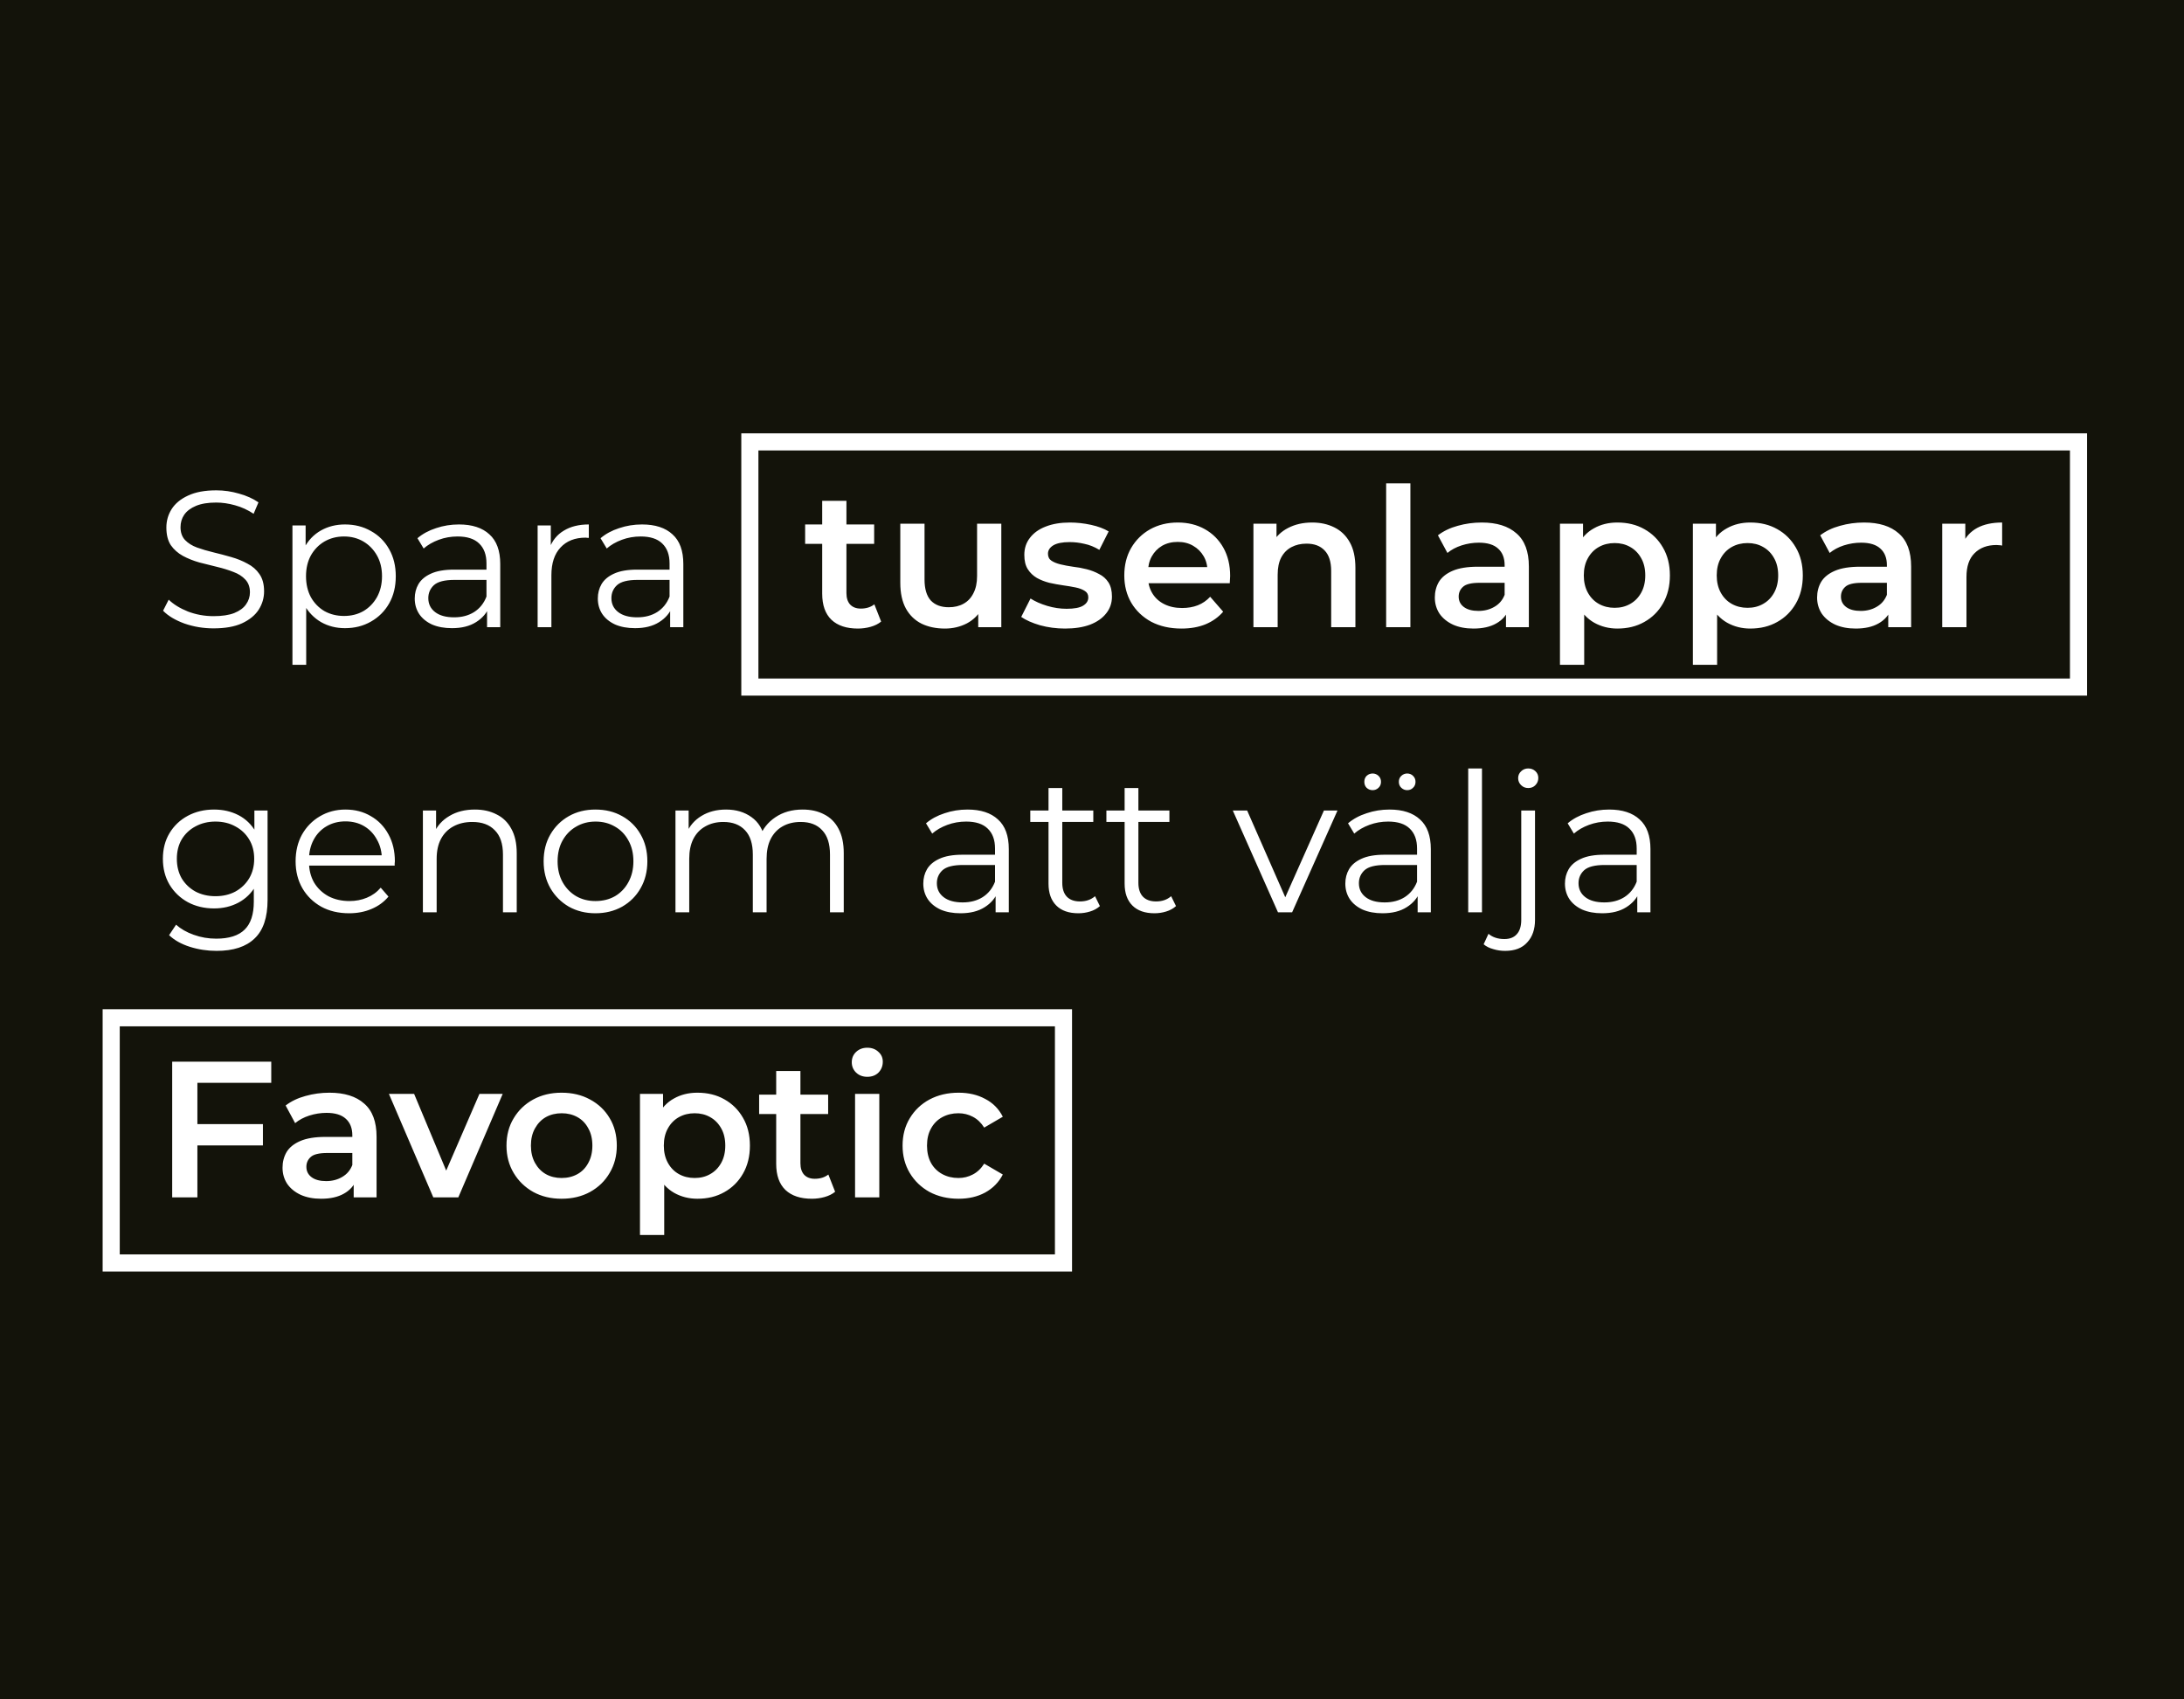
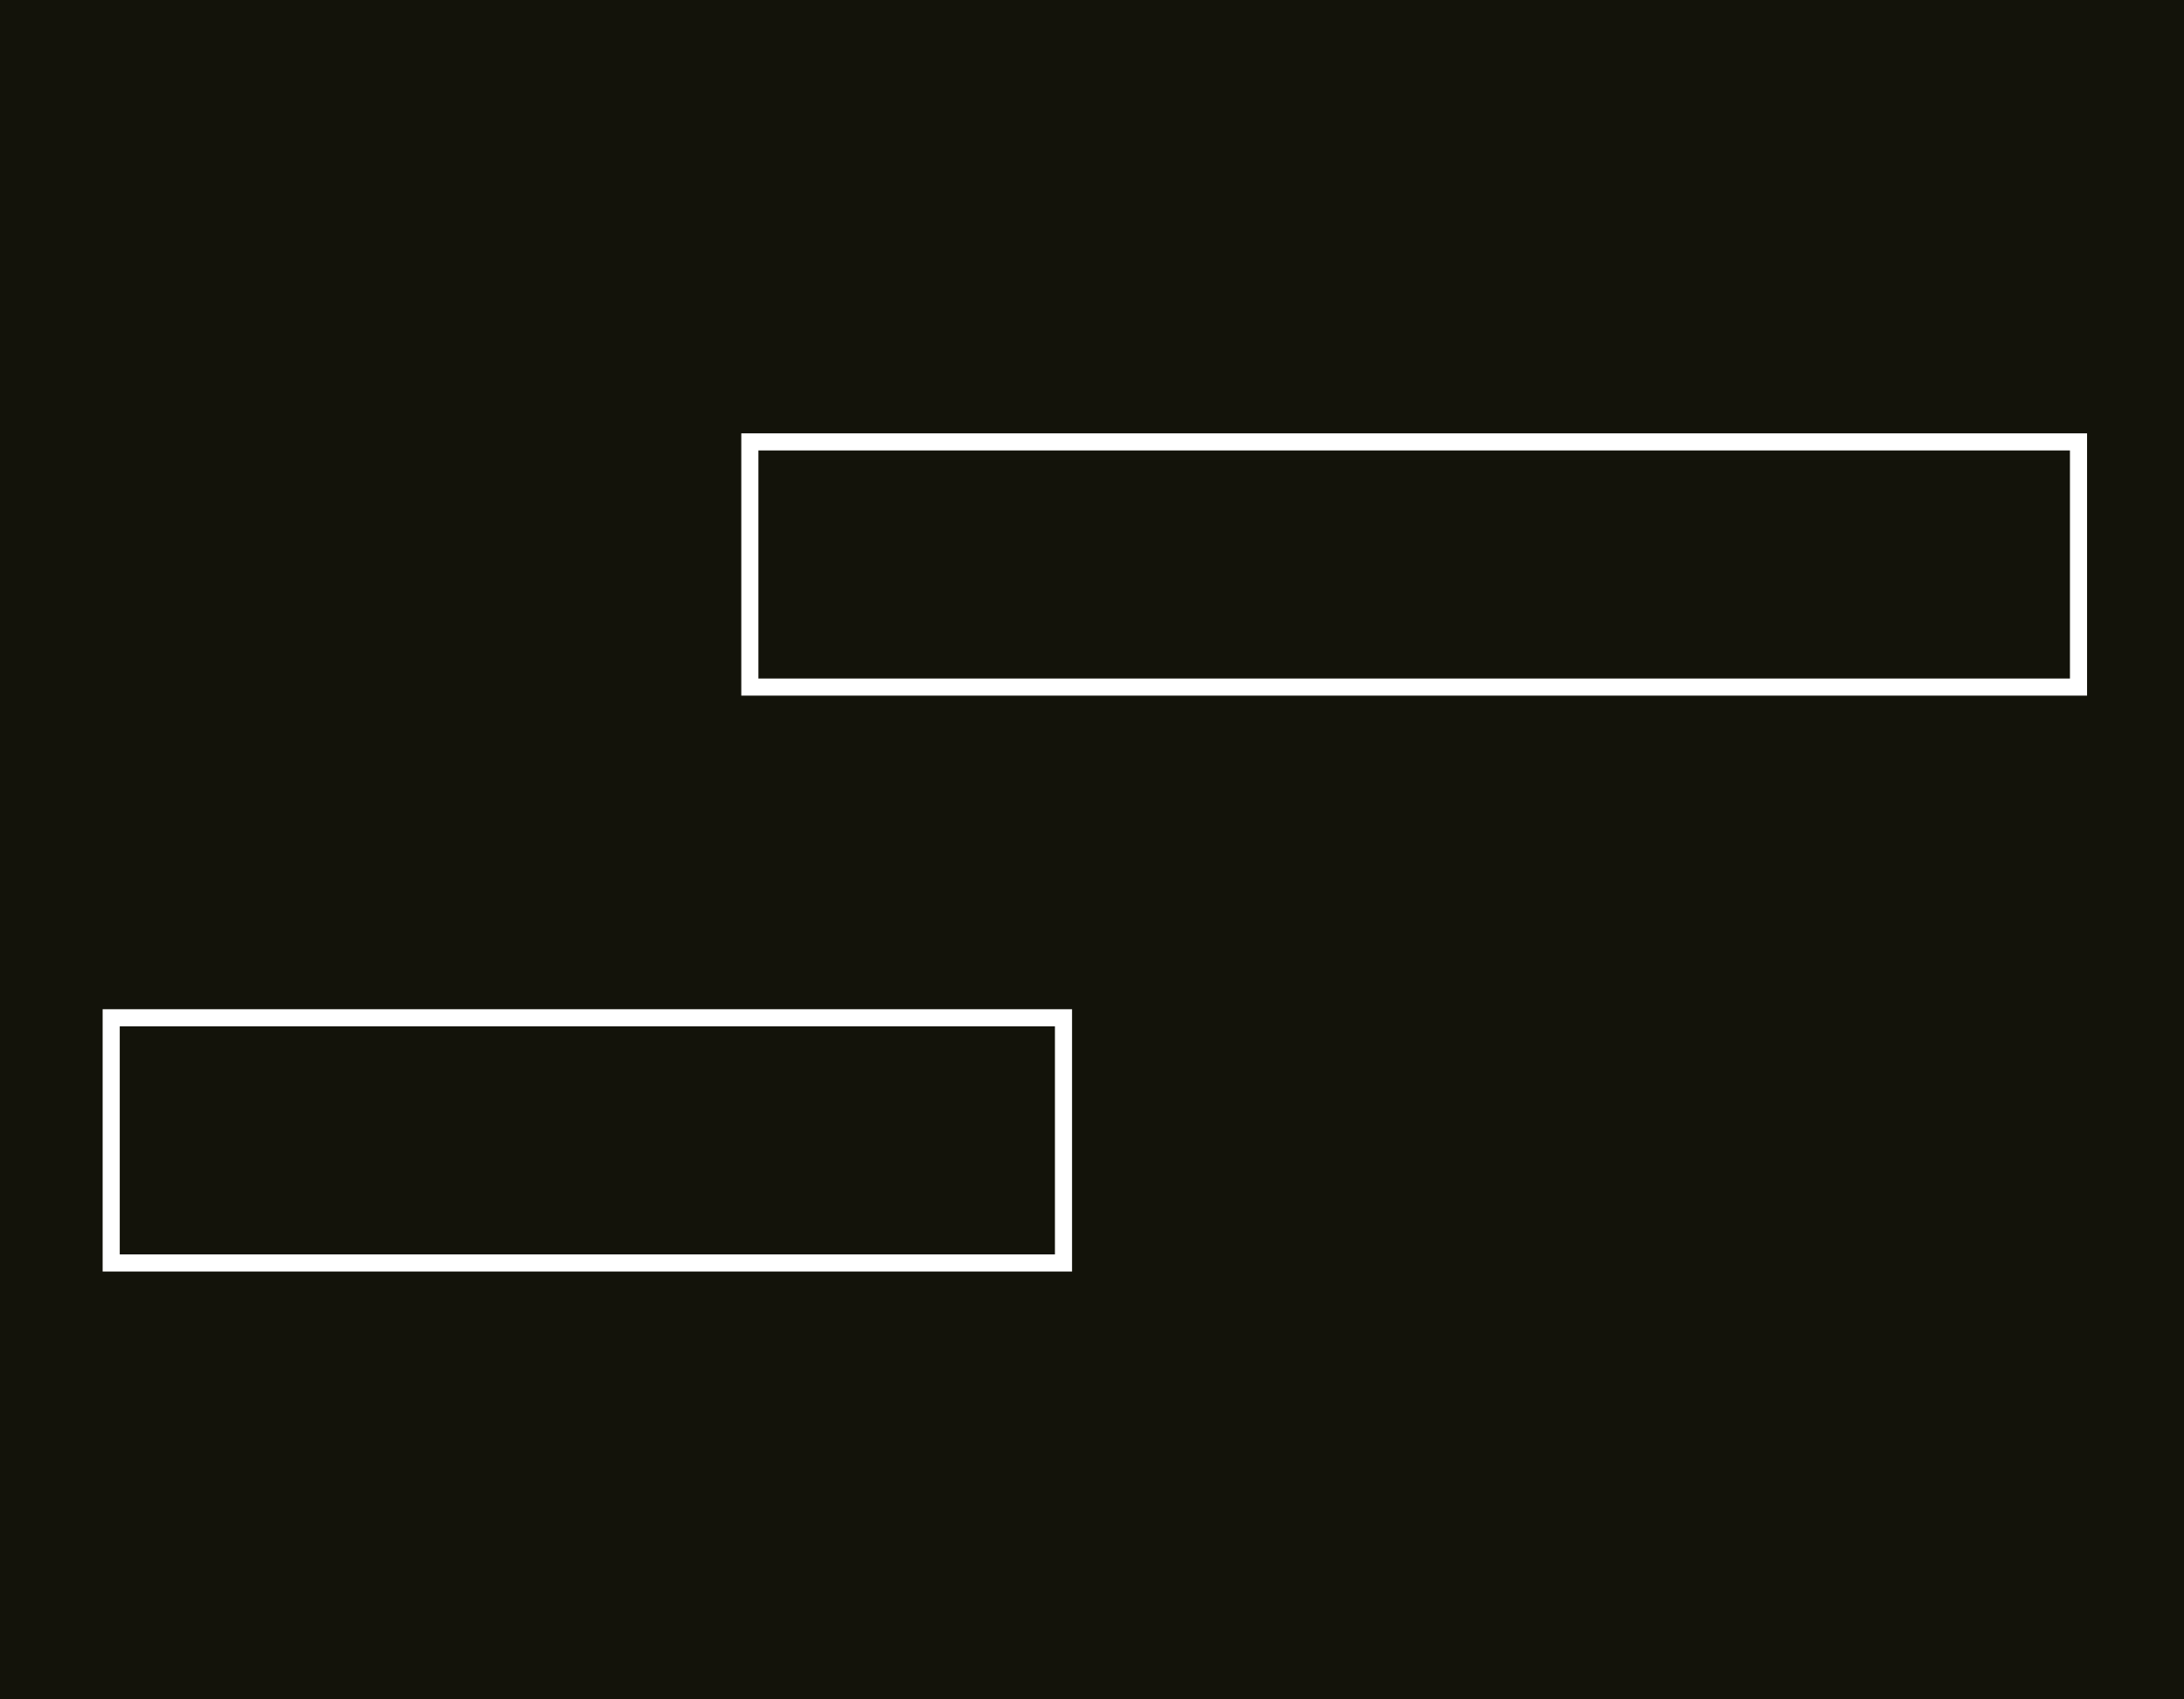
<svg xmlns="http://www.w3.org/2000/svg" width="383" height="298" viewBox="0 0 383 298" fill="none">
  <rect width="383" height="298" fill="#13130A" />
-   <path d="M37.438 110.204C35.67 110.204 33.97 109.921 32.338 109.354C30.729 108.765 29.482 108.017 28.598 107.11L29.584 105.172C30.423 105.988 31.545 106.679 32.95 107.246C34.378 107.79 35.874 108.062 37.438 108.062C38.934 108.062 40.147 107.881 41.076 107.518C42.028 107.133 42.719 106.623 43.15 105.988C43.603 105.353 43.83 104.651 43.83 103.88C43.83 102.951 43.558 102.203 43.014 101.636C42.493 101.069 41.801 100.627 40.94 100.31C40.079 99.97 39.127 99.675 38.084 99.426C37.041 99.177 35.999 98.916 34.956 98.644C33.913 98.349 32.95 97.964 32.066 97.488C31.205 97.012 30.502 96.389 29.958 95.618C29.437 94.825 29.176 93.793 29.176 92.524C29.176 91.345 29.482 90.269 30.094 89.294C30.729 88.297 31.692 87.503 32.984 86.914C34.276 86.302 35.931 85.996 37.948 85.996C39.285 85.996 40.611 86.189 41.926 86.574C43.241 86.937 44.374 87.447 45.326 88.104L44.476 90.11C43.456 89.43 42.368 88.931 41.212 88.614C40.079 88.297 38.979 88.138 37.914 88.138C36.486 88.138 35.307 88.331 34.378 88.716C33.449 89.101 32.757 89.623 32.304 90.28C31.873 90.915 31.658 91.64 31.658 92.456C31.658 93.385 31.919 94.133 32.44 94.7C32.984 95.267 33.687 95.709 34.548 96.026C35.432 96.343 36.395 96.627 37.438 96.876C38.481 97.125 39.512 97.397 40.532 97.692C41.575 97.987 42.527 98.372 43.388 98.848C44.272 99.301 44.975 99.913 45.496 100.684C46.04 101.455 46.312 102.463 46.312 103.71C46.312 104.866 45.995 105.943 45.36 106.94C44.725 107.915 43.751 108.708 42.436 109.32C41.144 109.909 39.478 110.204 37.438 110.204ZM60.498 110.17C58.957 110.17 57.563 109.819 56.316 109.116C55.069 108.391 54.072 107.359 53.324 106.022C52.599 104.662 52.236 103.007 52.236 101.058C52.236 99.109 52.599 97.465 53.324 96.128C54.049 94.768 55.035 93.737 56.282 93.034C57.529 92.331 58.934 91.98 60.498 91.98C62.198 91.98 63.717 92.365 65.054 93.136C66.414 93.884 67.479 94.949 68.25 96.332C69.021 97.692 69.406 99.267 69.406 101.058C69.406 102.871 69.021 104.458 68.25 105.818C67.479 107.178 66.414 108.243 65.054 109.014C63.717 109.785 62.198 110.17 60.498 110.17ZM51.284 116.596V92.15H53.596V97.522L53.358 101.092L53.698 104.696V116.596H51.284ZM60.328 108.028C61.597 108.028 62.731 107.745 63.728 107.178C64.725 106.589 65.519 105.773 66.108 104.73C66.697 103.665 66.992 102.441 66.992 101.058C66.992 99.675 66.697 98.463 66.108 97.42C65.519 96.377 64.725 95.561 63.728 94.972C62.731 94.383 61.597 94.088 60.328 94.088C59.059 94.088 57.914 94.383 56.894 94.972C55.897 95.561 55.103 96.377 54.514 97.42C53.947 98.463 53.664 99.675 53.664 101.058C53.664 102.441 53.947 103.665 54.514 104.73C55.103 105.773 55.897 106.589 56.894 107.178C57.914 107.745 59.059 108.028 60.328 108.028ZM85.413 110V106.056L85.311 105.41V98.814C85.311 97.295 84.881 96.128 84.019 95.312C83.181 94.496 81.923 94.088 80.245 94.088C79.089 94.088 77.99 94.281 76.947 94.666C75.905 95.051 75.021 95.561 74.295 96.196L73.207 94.394C74.114 93.623 75.202 93.034 76.471 92.626C77.741 92.195 79.078 91.98 80.483 91.98C82.795 91.98 84.575 92.558 85.821 93.714C87.091 94.847 87.725 96.581 87.725 98.916V110H85.413ZM79.259 110.17C77.922 110.17 76.755 109.955 75.757 109.524C74.783 109.071 74.035 108.459 73.513 107.688C72.992 106.895 72.731 105.988 72.731 104.968C72.731 104.039 72.947 103.2 73.377 102.452C73.831 101.681 74.556 101.069 75.553 100.616C76.573 100.14 77.933 99.902 79.633 99.902H85.787V101.704H79.701C77.979 101.704 76.777 102.01 76.097 102.622C75.44 103.234 75.111 103.993 75.111 104.9C75.111 105.92 75.508 106.736 76.301 107.348C77.095 107.96 78.205 108.266 79.633 108.266C80.993 108.266 82.161 107.96 83.135 107.348C84.133 106.713 84.858 105.807 85.311 104.628L85.855 106.294C85.402 107.473 84.609 108.413 83.475 109.116C82.365 109.819 80.959 110.17 79.259 110.17ZM94.282 110V92.15H96.594V97.012L96.356 96.162C96.855 94.802 97.693 93.771 98.872 93.068C100.051 92.343 101.513 91.98 103.258 91.98V94.326C103.167 94.326 103.077 94.326 102.986 94.326C102.895 94.303 102.805 94.292 102.714 94.292C100.833 94.292 99.359 94.87 98.294 96.026C97.229 97.159 96.696 98.78 96.696 100.888V110H94.282ZM117.521 110V106.056L117.419 105.41V98.814C117.419 97.295 116.988 96.128 116.127 95.312C115.288 94.496 114.03 94.088 112.353 94.088C111.197 94.088 110.097 94.281 109.055 94.666C108.012 95.051 107.128 95.561 106.403 96.196L105.315 94.394C106.221 93.623 107.309 93.034 108.579 92.626C109.848 92.195 111.185 91.98 112.591 91.98C114.903 91.98 116.682 92.558 117.929 93.714C119.198 94.847 119.833 96.581 119.833 98.916V110H117.521ZM111.367 110.17C110.029 110.17 108.862 109.955 107.865 109.524C106.89 109.071 106.142 108.459 105.621 107.688C105.099 106.895 104.839 105.988 104.839 104.968C104.839 104.039 105.054 103.2 105.485 102.452C105.938 101.681 106.663 101.069 107.661 100.616C108.681 100.14 110.041 99.902 111.741 99.902H117.895V101.704H111.809C110.086 101.704 108.885 102.01 108.205 102.622C107.547 103.234 107.219 103.993 107.219 104.9C107.219 105.92 107.615 106.736 108.409 107.348C109.202 107.96 110.313 108.266 111.741 108.266C113.101 108.266 114.268 107.96 115.243 107.348C116.24 106.713 116.965 105.807 117.419 104.628L117.963 106.294C117.509 107.473 116.716 108.413 115.583 109.116C114.472 109.819 113.067 110.17 111.367 110.17ZM150.442 110.238C148.448 110.238 146.906 109.728 145.818 108.708C144.73 107.665 144.186 106.135 144.186 104.118V87.832H148.436V104.016C148.436 104.877 148.652 105.546 149.082 106.022C149.536 106.498 150.159 106.736 150.952 106.736C151.904 106.736 152.698 106.487 153.332 105.988L154.522 109.014C154.024 109.422 153.412 109.728 152.686 109.932C151.961 110.136 151.213 110.238 150.442 110.238ZM141.194 95.38V91.98H153.298V95.38H141.194ZM165.702 110.238C164.161 110.238 162.801 109.955 161.622 109.388C160.444 108.799 159.526 107.915 158.868 106.736C158.211 105.535 157.882 104.027 157.882 102.214V91.844H162.132V101.636C162.132 103.268 162.495 104.492 163.22 105.308C163.968 106.101 165.022 106.498 166.382 106.498C167.38 106.498 168.241 106.294 168.966 105.886C169.714 105.478 170.292 104.866 170.7 104.05C171.131 103.234 171.346 102.225 171.346 101.024V91.844H175.596V110H171.55V105.104L172.264 106.6C171.652 107.779 170.757 108.685 169.578 109.32C168.4 109.932 167.108 110.238 165.702 110.238ZM186.771 110.238C185.252 110.238 183.79 110.045 182.385 109.66C181.002 109.252 179.903 108.765 179.087 108.198L180.719 104.968C181.535 105.489 182.51 105.92 183.643 106.26C184.776 106.6 185.91 106.77 187.043 106.77C188.38 106.77 189.344 106.589 189.933 106.226C190.545 105.863 190.851 105.376 190.851 104.764C190.851 104.265 190.647 103.891 190.239 103.642C189.831 103.37 189.298 103.166 188.641 103.03C187.984 102.894 187.247 102.769 186.431 102.656C185.638 102.543 184.833 102.395 184.017 102.214C183.224 102.01 182.498 101.727 181.841 101.364C181.184 100.979 180.651 100.469 180.243 99.834C179.835 99.199 179.631 98.361 179.631 97.318C179.631 96.162 179.96 95.165 180.617 94.326C181.274 93.465 182.192 92.807 183.371 92.354C184.572 91.878 185.989 91.64 187.621 91.64C188.845 91.64 190.08 91.776 191.327 92.048C192.574 92.32 193.605 92.705 194.421 93.204L192.789 96.434C191.928 95.913 191.055 95.561 190.171 95.38C189.31 95.176 188.448 95.074 187.587 95.074C186.295 95.074 185.332 95.267 184.697 95.652C184.085 96.037 183.779 96.525 183.779 97.114C183.779 97.658 183.983 98.066 184.391 98.338C184.799 98.61 185.332 98.825 185.989 98.984C186.646 99.143 187.372 99.279 188.165 99.392C188.981 99.483 189.786 99.63 190.579 99.834C191.372 100.038 192.098 100.321 192.755 100.684C193.435 101.024 193.979 101.511 194.387 102.146C194.795 102.781 194.999 103.608 194.999 104.628C194.999 105.761 194.659 106.747 193.979 107.586C193.322 108.425 192.381 109.082 191.157 109.558C189.933 110.011 188.471 110.238 186.771 110.238ZM207.193 110.238C205.176 110.238 203.408 109.841 201.889 109.048C200.393 108.232 199.226 107.121 198.387 105.716C197.571 104.311 197.163 102.713 197.163 100.922C197.163 99.109 197.56 97.511 198.353 96.128C199.169 94.723 200.28 93.623 201.685 92.83C203.113 92.037 204.734 91.64 206.547 91.64C208.315 91.64 209.89 92.025 211.273 92.796C212.656 93.567 213.744 94.655 214.537 96.06C215.33 97.465 215.727 99.12 215.727 101.024C215.727 101.205 215.716 101.409 215.693 101.636C215.693 101.863 215.682 102.078 215.659 102.282H200.529V99.46H213.415L211.749 100.344C211.772 99.301 211.556 98.383 211.103 97.59C210.65 96.797 210.026 96.173 209.233 95.72C208.462 95.267 207.567 95.04 206.547 95.04C205.504 95.04 204.586 95.267 203.793 95.72C203.022 96.173 202.41 96.808 201.957 97.624C201.526 98.417 201.311 99.358 201.311 100.446V101.126C201.311 102.214 201.56 103.177 202.059 104.016C202.558 104.855 203.26 105.501 204.167 105.954C205.074 106.407 206.116 106.634 207.295 106.634C208.315 106.634 209.233 106.475 210.049 106.158C210.865 105.841 211.59 105.342 212.225 104.662L214.503 107.28C213.687 108.232 212.656 108.969 211.409 109.49C210.185 109.989 208.78 110.238 207.193 110.238ZM230.111 91.64C231.562 91.64 232.854 91.923 233.987 92.49C235.143 93.057 236.05 93.929 236.707 95.108C237.365 96.264 237.693 97.76 237.693 99.596V110H233.443V100.14C233.443 98.531 233.058 97.329 232.287 96.536C231.539 95.743 230.485 95.346 229.125 95.346C228.128 95.346 227.244 95.55 226.473 95.958C225.703 96.366 225.102 96.978 224.671 97.794C224.263 98.587 224.059 99.596 224.059 100.82V110H219.809V91.844H223.855V96.74L223.141 95.244C223.776 94.088 224.694 93.204 225.895 92.592C227.119 91.957 228.525 91.64 230.111 91.64ZM243.085 110V84.772H247.335V110H243.085ZM264.099 110V106.328L263.861 105.546V99.12C263.861 97.873 263.487 96.91 262.739 96.23C261.991 95.527 260.858 95.176 259.339 95.176C258.319 95.176 257.31 95.335 256.313 95.652C255.338 95.969 254.511 96.411 253.831 96.978L252.165 93.884C253.14 93.136 254.296 92.581 255.633 92.218C256.993 91.833 258.398 91.64 259.849 91.64C262.478 91.64 264.507 92.275 265.935 93.544C267.386 94.791 268.111 96.729 268.111 99.358V110H264.099ZM258.387 110.238C257.027 110.238 255.837 110.011 254.817 109.558C253.797 109.082 253.004 108.436 252.437 107.62C251.893 106.781 251.621 105.841 251.621 104.798C251.621 103.778 251.859 102.86 252.335 102.044C252.834 101.228 253.638 100.582 254.749 100.106C255.86 99.63 257.333 99.392 259.169 99.392H264.439V102.214H259.475C258.024 102.214 257.05 102.452 256.551 102.928C256.052 103.381 255.803 103.948 255.803 104.628C255.803 105.399 256.109 106.011 256.721 106.464C257.333 106.917 258.183 107.144 259.271 107.144C260.314 107.144 261.243 106.906 262.059 106.43C262.898 105.954 263.498 105.251 263.861 104.322L264.575 106.872C264.167 107.937 263.43 108.765 262.365 109.354C261.322 109.943 259.996 110.238 258.387 110.238ZM283.629 110.238C282.156 110.238 280.807 109.898 279.583 109.218C278.382 108.538 277.419 107.518 276.693 106.158C275.991 104.775 275.639 103.03 275.639 100.922C275.639 98.791 275.979 97.046 276.659 95.686C277.362 94.326 278.314 93.317 279.515 92.66C280.717 91.98 282.088 91.64 283.629 91.64C285.42 91.64 286.995 92.025 288.355 92.796C289.738 93.567 290.826 94.643 291.619 96.026C292.435 97.409 292.843 99.041 292.843 100.922C292.843 102.803 292.435 104.447 291.619 105.852C290.826 107.235 289.738 108.311 288.355 109.082C286.995 109.853 285.42 110.238 283.629 110.238ZM273.565 116.596V91.844H277.611V96.128L277.475 100.956L277.815 105.784V116.596H273.565ZM283.153 106.6C284.173 106.6 285.08 106.373 285.873 105.92C286.689 105.467 287.335 104.809 287.811 103.948C288.287 103.087 288.525 102.078 288.525 100.922C288.525 99.743 288.287 98.735 287.811 97.896C287.335 97.035 286.689 96.377 285.873 95.924C285.08 95.471 284.173 95.244 283.153 95.244C282.133 95.244 281.215 95.471 280.399 95.924C279.583 96.377 278.937 97.035 278.461 97.896C277.985 98.735 277.747 99.743 277.747 100.922C277.747 102.078 277.985 103.087 278.461 103.948C278.937 104.809 279.583 105.467 280.399 105.92C281.215 106.373 282.133 106.6 283.153 106.6ZM306.938 110.238C305.465 110.238 304.116 109.898 302.892 109.218C301.691 108.538 300.727 107.518 300.002 106.158C299.299 104.775 298.948 103.03 298.948 100.922C298.948 98.791 299.288 97.046 299.968 95.686C300.671 94.326 301.623 93.317 302.824 92.66C304.025 91.98 305.397 91.64 306.938 91.64C308.729 91.64 310.304 92.025 311.664 92.796C313.047 93.567 314.135 94.643 314.928 96.026C315.744 97.409 316.152 99.041 316.152 100.922C316.152 102.803 315.744 104.447 314.928 105.852C314.135 107.235 313.047 108.311 311.664 109.082C310.304 109.853 308.729 110.238 306.938 110.238ZM296.874 116.596V91.844H300.92V96.128L300.784 100.956L301.124 105.784V116.596H296.874ZM306.462 106.6C307.482 106.6 308.389 106.373 309.182 105.92C309.998 105.467 310.644 104.809 311.12 103.948C311.596 103.087 311.834 102.078 311.834 100.922C311.834 99.743 311.596 98.735 311.12 97.896C310.644 97.035 309.998 96.377 309.182 95.924C308.389 95.471 307.482 95.244 306.462 95.244C305.442 95.244 304.524 95.471 303.708 95.924C302.892 96.377 302.246 97.035 301.77 97.896C301.294 98.735 301.056 99.743 301.056 100.922C301.056 102.078 301.294 103.087 301.77 103.948C302.246 104.809 302.892 105.467 303.708 105.92C304.524 106.373 305.442 106.6 306.462 106.6ZM331.136 110V106.328L330.898 105.546V99.12C330.898 97.873 330.524 96.91 329.776 96.23C329.028 95.527 327.895 95.176 326.376 95.176C325.356 95.176 324.347 95.335 323.35 95.652C322.375 95.969 321.548 96.411 320.868 96.978L319.202 93.884C320.177 93.136 321.333 92.581 322.67 92.218C324.03 91.833 325.435 91.64 326.886 91.64C329.515 91.64 331.544 92.275 332.972 93.544C334.423 94.791 335.148 96.729 335.148 99.358V110H331.136ZM325.424 110.238C324.064 110.238 322.874 110.011 321.854 109.558C320.834 109.082 320.041 108.436 319.474 107.62C318.93 106.781 318.658 105.841 318.658 104.798C318.658 103.778 318.896 102.86 319.372 102.044C319.871 101.228 320.675 100.582 321.786 100.106C322.897 99.63 324.37 99.392 326.206 99.392H331.476V102.214H326.512C325.061 102.214 324.087 102.452 323.588 102.928C323.089 103.381 322.84 103.948 322.84 104.628C322.84 105.399 323.146 106.011 323.758 106.464C324.37 106.917 325.22 107.144 326.308 107.144C327.351 107.144 328.28 106.906 329.096 106.43C329.935 105.954 330.535 105.251 330.898 104.322L331.612 106.872C331.204 107.937 330.467 108.765 329.402 109.354C328.359 109.943 327.033 110.238 325.424 110.238ZM340.602 110V91.844H344.648V96.842L344.172 95.38C344.716 94.156 345.566 93.227 346.722 92.592C347.901 91.957 349.363 91.64 351.108 91.64V95.686C350.927 95.641 350.757 95.618 350.598 95.618C350.44 95.595 350.281 95.584 350.122 95.584C348.513 95.584 347.232 96.06 346.28 97.012C345.328 97.941 344.852 99.335 344.852 101.194V110H340.602ZM37.982 166.766C36.35 166.766 34.786 166.528 33.29 166.052C31.794 165.576 30.581 164.896 29.652 164.012L30.876 162.176C31.715 162.924 32.746 163.513 33.97 163.944C35.217 164.397 36.531 164.624 37.914 164.624C40.181 164.624 41.847 164.091 42.912 163.026C43.977 161.983 44.51 160.351 44.51 158.13V153.676L44.85 150.616L44.612 147.556V142.15H46.924V157.824C46.924 160.907 46.165 163.162 44.646 164.59C43.15 166.041 40.929 166.766 37.982 166.766ZM37.54 159.32C35.84 159.32 34.31 158.957 32.95 158.232C31.59 157.484 30.513 156.453 29.72 155.138C28.949 153.823 28.564 152.316 28.564 150.616C28.564 148.916 28.949 147.42 29.72 146.128C30.513 144.813 31.59 143.793 32.95 143.068C34.31 142.343 35.84 141.98 37.54 141.98C39.127 141.98 40.555 142.309 41.824 142.966C43.093 143.623 44.102 144.598 44.85 145.89C45.598 147.182 45.972 148.757 45.972 150.616C45.972 152.475 45.598 154.05 44.85 155.342C44.102 156.634 43.093 157.62 41.824 158.3C40.555 158.98 39.127 159.32 37.54 159.32ZM37.778 157.178C39.093 157.178 40.26 156.906 41.28 156.362C42.3 155.795 43.105 155.025 43.694 154.05C44.283 153.053 44.578 151.908 44.578 150.616C44.578 149.324 44.283 148.191 43.694 147.216C43.105 146.241 42.3 145.482 41.28 144.938C40.26 144.371 39.093 144.088 37.778 144.088C36.486 144.088 35.319 144.371 34.276 144.938C33.256 145.482 32.451 146.241 31.862 147.216C31.295 148.191 31.012 149.324 31.012 150.616C31.012 151.908 31.295 153.053 31.862 154.05C32.451 155.025 33.256 155.795 34.276 156.362C35.319 156.906 36.486 157.178 37.778 157.178ZM61.223 160.17C59.365 160.17 57.733 159.785 56.327 159.014C54.922 158.221 53.823 157.144 53.029 155.784C52.236 154.401 51.839 152.826 51.839 151.058C51.839 149.29 52.213 147.726 52.961 146.366C53.732 145.006 54.775 143.941 56.089 143.17C57.427 142.377 58.923 141.98 60.577 141.98C62.255 141.98 63.739 142.365 65.031 143.136C66.346 143.884 67.377 144.949 68.125 146.332C68.873 147.692 69.247 149.267 69.247 151.058C69.247 151.171 69.236 151.296 69.213 151.432C69.213 151.545 69.213 151.67 69.213 151.806H53.675V150.004H67.921L66.969 150.718C66.969 149.426 66.686 148.281 66.119 147.284C65.575 146.264 64.827 145.471 63.875 144.904C62.923 144.337 61.824 144.054 60.577 144.054C59.353 144.054 58.254 144.337 57.279 144.904C56.305 145.471 55.545 146.264 55.001 147.284C54.457 148.304 54.185 149.471 54.185 150.786V151.16C54.185 152.52 54.48 153.721 55.069 154.764C55.681 155.784 56.52 156.589 57.585 157.178C58.673 157.745 59.909 158.028 61.291 158.028C62.379 158.028 63.388 157.835 64.317 157.45C65.269 157.065 66.085 156.475 66.765 155.682L68.125 157.246C67.332 158.198 66.335 158.923 65.133 159.422C63.955 159.921 62.651 160.17 61.223 160.17ZM83.273 141.98C84.724 141.98 85.993 142.263 87.081 142.83C88.192 143.374 89.053 144.213 89.665 145.346C90.3 146.479 90.617 147.907 90.617 149.63V160H88.203V149.868C88.203 147.987 87.727 146.57 86.775 145.618C85.846 144.643 84.531 144.156 82.831 144.156C81.562 144.156 80.451 144.417 79.499 144.938C78.57 145.437 77.844 146.173 77.323 147.148C76.824 148.1 76.575 149.256 76.575 150.616V160H74.161V142.15H76.473V147.046L76.099 146.128C76.666 144.836 77.572 143.827 78.819 143.102C80.066 142.354 81.55 141.98 83.273 141.98ZM104.413 160.17C102.691 160.17 101.138 159.785 99.755 159.014C98.395 158.221 97.319 157.144 96.525 155.784C95.732 154.401 95.335 152.826 95.335 151.058C95.335 149.267 95.732 147.692 96.525 146.332C97.319 144.972 98.395 143.907 99.755 143.136C101.115 142.365 102.668 141.98 104.413 141.98C106.181 141.98 107.745 142.365 109.105 143.136C110.488 143.907 111.565 144.972 112.335 146.332C113.129 147.692 113.525 149.267 113.525 151.058C113.525 152.826 113.129 154.401 112.335 155.784C111.565 157.144 110.488 158.221 109.105 159.014C107.723 159.785 106.159 160.17 104.413 160.17ZM104.413 158.028C105.705 158.028 106.85 157.745 107.847 157.178C108.845 156.589 109.627 155.773 110.193 154.73C110.783 153.665 111.077 152.441 111.077 151.058C111.077 149.653 110.783 148.429 110.193 147.386C109.627 146.343 108.845 145.539 107.847 144.972C106.85 144.383 105.717 144.088 104.447 144.088C103.178 144.088 102.045 144.383 101.047 144.972C100.05 145.539 99.257 146.343 98.668 147.386C98.078 148.429 97.784 149.653 97.784 151.058C97.784 152.441 98.078 153.665 98.668 154.73C99.257 155.773 100.05 156.589 101.047 157.178C102.045 157.745 103.167 158.028 104.413 158.028ZM140.758 141.98C142.209 141.98 143.467 142.263 144.532 142.83C145.62 143.374 146.459 144.213 147.048 145.346C147.66 146.479 147.966 147.907 147.966 149.63V160H145.552V149.868C145.552 147.987 145.099 146.57 144.192 145.618C143.308 144.643 142.05 144.156 140.418 144.156C139.194 144.156 138.129 144.417 137.222 144.938C136.338 145.437 135.647 146.173 135.148 147.148C134.672 148.1 134.434 149.256 134.434 150.616V160H132.02V149.868C132.02 147.987 131.567 146.57 130.66 145.618C129.753 144.643 128.484 144.156 126.852 144.156C125.651 144.156 124.597 144.417 123.69 144.938C122.783 145.437 122.081 146.173 121.582 147.148C121.106 148.1 120.868 149.256 120.868 150.616V160H118.454V142.15H120.766V146.978L120.392 146.128C120.936 144.836 121.809 143.827 123.01 143.102C124.234 142.354 125.673 141.98 127.328 141.98C129.073 141.98 130.558 142.422 131.782 143.306C133.006 144.167 133.799 145.471 134.162 147.216L133.21 146.842C133.731 145.391 134.649 144.224 135.964 143.34C137.301 142.433 138.899 141.98 140.758 141.98ZM174.597 160V156.056L174.495 155.41V148.814C174.495 147.295 174.064 146.128 173.203 145.312C172.364 144.496 171.106 144.088 169.429 144.088C168.273 144.088 167.174 144.281 166.131 144.666C165.088 145.051 164.204 145.561 163.479 146.196L162.391 144.394C163.298 143.623 164.386 143.034 165.655 142.626C166.924 142.195 168.262 141.98 169.667 141.98C171.979 141.98 173.758 142.558 175.005 143.714C176.274 144.847 176.909 146.581 176.909 148.916V160H174.597ZM168.443 160.17C167.106 160.17 165.938 159.955 164.941 159.524C163.966 159.071 163.218 158.459 162.697 157.688C162.176 156.895 161.915 155.988 161.915 154.968C161.915 154.039 162.13 153.2 162.561 152.452C163.014 151.681 163.74 151.069 164.737 150.616C165.757 150.14 167.117 149.902 168.817 149.902H174.971V151.704H168.885C167.162 151.704 165.961 152.01 165.281 152.622C164.624 153.234 164.295 153.993 164.295 154.9C164.295 155.92 164.692 156.736 165.485 157.348C166.278 157.96 167.389 158.266 168.817 158.266C170.177 158.266 171.344 157.96 172.319 157.348C173.316 156.713 174.042 155.807 174.495 154.628L175.039 156.294C174.586 157.473 173.792 158.413 172.659 159.116C171.548 159.819 170.143 160.17 168.443 160.17ZM189.11 160.17C187.432 160.17 186.14 159.717 185.234 158.81C184.327 157.903 183.874 156.623 183.874 154.968V138.206H186.288V154.832C186.288 155.875 186.548 156.679 187.07 157.246C187.614 157.813 188.384 158.096 189.382 158.096C190.447 158.096 191.331 157.79 192.034 157.178L192.884 158.912C192.408 159.343 191.83 159.66 191.15 159.864C190.492 160.068 189.812 160.17 189.11 160.17ZM180.678 144.156V142.15H191.728V144.156H180.678ZM202.457 160.17C200.78 160.17 199.488 159.717 198.581 158.81C197.675 157.903 197.221 156.623 197.221 154.968V138.206H199.635V154.832C199.635 155.875 199.896 156.679 200.417 157.246C200.961 157.813 201.732 158.096 202.729 158.096C203.795 158.096 204.679 157.79 205.381 157.178L206.231 158.912C205.755 159.343 205.177 159.66 204.497 159.864C203.84 160.068 203.16 160.17 202.457 160.17ZM194.025 144.156V142.15H205.075V144.156H194.025ZM224.114 160L216.192 142.15H218.708L225.984 158.708H224.794L232.172 142.15H234.552L226.596 160H224.114ZM248.607 160V156.056L248.505 155.41V148.814C248.505 147.295 248.074 146.128 247.213 145.312C246.374 144.496 245.116 144.088 243.439 144.088C242.283 144.088 241.183 144.281 240.141 144.666C239.098 145.051 238.214 145.561 237.489 146.196L236.401 144.394C237.307 143.623 238.395 143.034 239.665 142.626C240.934 142.195 242.271 141.98 243.677 141.98C245.989 141.98 247.768 142.558 249.015 143.714C250.284 144.847 250.919 146.581 250.919 148.916V160H248.607ZM242.453 160.17C241.115 160.17 239.948 159.955 238.951 159.524C237.976 159.071 237.228 158.459 236.707 157.688C236.185 156.895 235.925 155.988 235.925 154.968C235.925 154.039 236.14 153.2 236.571 152.452C237.024 151.681 237.749 151.069 238.747 150.616C239.767 150.14 241.127 149.902 242.827 149.902H248.981V151.704H242.895C241.172 151.704 239.971 152.01 239.291 152.622C238.633 153.234 238.305 153.993 238.305 154.9C238.305 155.92 238.701 156.736 239.495 157.348C240.288 157.96 241.399 158.266 242.827 158.266C244.187 158.266 245.354 157.96 246.329 157.348C247.326 156.713 248.051 155.807 248.505 154.628L249.049 156.294C248.595 157.473 247.802 158.413 246.669 159.116C245.558 159.819 244.153 160.17 242.453 160.17ZM246.771 138.58C246.385 138.58 246.045 138.444 245.751 138.172C245.456 137.9 245.309 137.549 245.309 137.118C245.309 136.687 245.456 136.336 245.751 136.064C246.045 135.792 246.385 135.656 246.771 135.656C247.179 135.656 247.519 135.792 247.791 136.064C248.085 136.336 248.233 136.687 248.233 137.118C248.233 137.549 248.085 137.9 247.791 138.172C247.519 138.444 247.179 138.58 246.771 138.58ZM240.719 138.58C240.311 138.58 239.959 138.444 239.665 138.172C239.393 137.9 239.257 137.549 239.257 137.118C239.257 136.687 239.393 136.336 239.665 136.064C239.959 135.792 240.311 135.656 240.719 135.656C241.104 135.656 241.444 135.792 241.739 136.064C242.033 136.336 242.181 136.687 242.181 137.118C242.181 137.549 242.033 137.9 241.739 138.172C241.444 138.444 241.104 138.58 240.719 138.58ZM257.475 160V134.772H259.889V160H257.475ZM263.954 166.766C263.229 166.766 262.538 166.664 261.88 166.46C261.2 166.279 260.634 165.995 260.18 165.61L261.03 163.774C261.756 164.386 262.685 164.692 263.818 164.692C264.77 164.692 265.496 164.409 265.994 163.842C266.516 163.275 266.776 162.437 266.776 161.326V142.15H269.19V161.326C269.19 162.981 268.737 164.295 267.83 165.27C266.946 166.267 265.654 166.766 263.954 166.766ZM268 138.206C267.502 138.206 267.082 138.036 266.742 137.696C266.402 137.356 266.232 136.948 266.232 136.472C266.232 135.996 266.402 135.599 266.742 135.282C267.082 134.942 267.502 134.772 268 134.772C268.499 134.772 268.918 134.931 269.258 135.248C269.598 135.565 269.768 135.962 269.768 136.438C269.768 136.937 269.598 137.356 269.258 137.696C268.941 138.036 268.522 138.206 268 138.206ZM287.122 160V156.056L287.02 155.41V148.814C287.02 147.295 286.59 146.128 285.728 145.312C284.89 144.496 283.632 144.088 281.954 144.088C280.798 144.088 279.699 144.281 278.656 144.666C277.614 145.051 276.73 145.561 276.004 146.196L274.916 144.394C275.823 143.623 276.911 143.034 278.18 142.626C279.45 142.195 280.787 141.98 282.192 141.98C284.504 141.98 286.284 142.558 287.53 143.714C288.8 144.847 289.434 146.581 289.434 148.916V160H287.122ZM280.968 160.17C279.631 160.17 278.464 159.955 277.466 159.524C276.492 159.071 275.744 158.459 275.222 157.688C274.701 156.895 274.44 155.988 274.44 154.968C274.44 154.039 274.656 153.2 275.086 152.452C275.54 151.681 276.265 151.069 277.262 150.616C278.282 150.14 279.642 149.902 281.342 149.902H287.496V151.704H281.41C279.688 151.704 278.486 152.01 277.806 152.622C277.149 153.234 276.82 153.993 276.82 154.9C276.82 155.92 277.217 156.736 278.01 157.348C278.804 157.96 279.914 158.266 281.342 158.266C282.702 158.266 283.87 157.96 284.844 157.348C285.842 156.713 286.567 155.807 287.02 154.628L287.564 156.294C287.111 157.473 286.318 158.413 285.184 159.116C284.074 159.819 282.668 160.17 280.968 160.17ZM34.242 197.148H46.108V200.888H34.242V197.148ZM34.616 210H30.196V186.2H47.57V189.906H34.616V210ZM62.025 210V206.328L61.787 205.546V199.12C61.787 197.873 61.413 196.91 60.665 196.23C59.917 195.527 58.783 195.176 57.265 195.176C56.245 195.176 55.236 195.335 54.239 195.652C53.264 195.969 52.437 196.411 51.757 196.978L50.091 193.884C51.065 193.136 52.221 192.581 53.559 192.218C54.919 191.833 56.324 191.64 57.775 191.64C60.404 191.64 62.433 192.275 63.861 193.544C65.311 194.791 66.037 196.729 66.037 199.358V210H62.025ZM56.313 210.238C54.953 210.238 53.763 210.011 52.743 209.558C51.723 209.082 50.929 208.436 50.363 207.62C49.819 206.781 49.547 205.841 49.547 204.798C49.547 203.778 49.785 202.86 50.261 202.044C50.759 201.228 51.564 200.582 52.675 200.106C53.785 199.63 55.259 199.392 57.095 199.392H62.365V202.214H57.401C55.95 202.214 54.975 202.452 54.477 202.928C53.978 203.381 53.729 203.948 53.729 204.628C53.729 205.399 54.035 206.011 54.647 206.464C55.259 206.917 56.109 207.144 57.197 207.144C58.239 207.144 59.169 206.906 59.985 206.43C60.823 205.954 61.424 205.251 61.787 204.322L62.501 206.872C62.093 207.937 61.356 208.765 60.291 209.354C59.248 209.943 57.922 210.238 56.313 210.238ZM75.987 210L68.201 191.844H72.621L79.319 207.858H77.143L84.079 191.844H88.159L80.373 210H75.987ZM98.477 210.238C96.619 210.238 94.964 209.841 93.513 209.048C92.063 208.232 90.918 207.121 90.079 205.716C89.241 204.311 88.821 202.713 88.821 200.922C88.821 199.109 89.241 197.511 90.079 196.128C90.918 194.723 92.063 193.623 93.513 192.83C94.964 192.037 96.619 191.64 98.477 191.64C100.359 191.64 102.025 192.037 103.475 192.83C104.949 193.623 106.093 194.711 106.909 196.094C107.748 197.477 108.167 199.086 108.167 200.922C108.167 202.713 107.748 204.311 106.909 205.716C106.093 207.121 104.949 208.232 103.475 209.048C102.025 209.841 100.359 210.238 98.477 210.238ZM98.477 206.6C99.52 206.6 100.449 206.373 101.265 205.92C102.081 205.467 102.716 204.809 103.169 203.948C103.645 203.087 103.883 202.078 103.883 200.922C103.883 199.743 103.645 198.735 103.169 197.896C102.716 197.035 102.081 196.377 101.265 195.924C100.449 195.471 99.531 195.244 98.511 195.244C97.469 195.244 96.539 195.471 95.723 195.924C94.93 196.377 94.295 197.035 93.819 197.896C93.343 198.735 93.105 199.743 93.105 200.922C93.105 202.078 93.343 203.087 93.819 203.948C94.295 204.809 94.93 205.467 95.723 205.92C96.539 206.373 97.457 206.6 98.477 206.6ZM122.295 210.238C120.822 210.238 119.473 209.898 118.249 209.218C117.048 208.538 116.085 207.518 115.359 206.158C114.657 204.775 114.305 203.03 114.305 200.922C114.305 198.791 114.645 197.046 115.325 195.686C116.028 194.326 116.98 193.317 118.181 192.66C119.383 191.98 120.754 191.64 122.295 191.64C124.086 191.64 125.661 192.025 127.021 192.796C128.404 193.567 129.492 194.643 130.285 196.026C131.101 197.409 131.509 199.041 131.509 200.922C131.509 202.803 131.101 204.447 130.285 205.852C129.492 207.235 128.404 208.311 127.021 209.082C125.661 209.853 124.086 210.238 122.295 210.238ZM112.231 216.596V191.844H116.277V196.128L116.141 200.956L116.481 205.784V216.596H112.231ZM121.819 206.6C122.839 206.6 123.746 206.373 124.539 205.92C125.355 205.467 126.001 204.809 126.477 203.948C126.953 203.087 127.191 202.078 127.191 200.922C127.191 199.743 126.953 198.735 126.477 197.896C126.001 197.035 125.355 196.377 124.539 195.924C123.746 195.471 122.839 195.244 121.819 195.244C120.799 195.244 119.881 195.471 119.065 195.924C118.249 196.377 117.603 197.035 117.127 197.896C116.651 198.735 116.413 199.743 116.413 200.922C116.413 202.078 116.651 203.087 117.127 203.948C117.603 204.809 118.249 205.467 119.065 205.92C119.881 206.373 120.799 206.6 121.819 206.6ZM142.374 210.238C140.379 210.238 138.838 209.728 137.75 208.708C136.662 207.665 136.118 206.135 136.118 204.118V187.832H140.368V204.016C140.368 204.877 140.583 205.546 141.014 206.022C141.467 206.498 142.091 206.736 142.884 206.736C143.836 206.736 144.629 206.487 145.264 205.988L146.454 209.014C145.955 209.422 145.343 209.728 144.618 209.932C143.893 210.136 143.145 210.238 142.374 210.238ZM133.126 195.38V191.98H145.23V195.38H133.126ZM149.95 210V191.844H154.2V210H149.95ZM152.092 188.852C151.299 188.852 150.641 188.603 150.12 188.104C149.621 187.605 149.372 187.005 149.372 186.302C149.372 185.577 149.621 184.976 150.12 184.5C150.641 184.001 151.299 183.752 152.092 183.752C152.885 183.752 153.531 183.99 154.03 184.466C154.551 184.919 154.812 185.497 154.812 186.2C154.812 186.948 154.563 187.583 154.064 188.104C153.565 188.603 152.908 188.852 152.092 188.852ZM168.108 210.238C166.204 210.238 164.504 209.841 163.008 209.048C161.535 208.232 160.379 207.121 159.54 205.716C158.702 204.311 158.282 202.713 158.282 200.922C158.282 199.109 158.702 197.511 159.54 196.128C160.379 194.723 161.535 193.623 163.008 192.83C164.504 192.037 166.204 191.64 168.108 191.64C169.876 191.64 171.429 192.003 172.766 192.728C174.126 193.431 175.158 194.473 175.86 195.856L172.596 197.76C172.052 196.899 171.384 196.264 170.59 195.856C169.82 195.448 168.981 195.244 168.074 195.244C167.032 195.244 166.091 195.471 165.252 195.924C164.414 196.377 163.756 197.035 163.28 197.896C162.804 198.735 162.566 199.743 162.566 200.922C162.566 202.101 162.804 203.121 163.28 203.982C163.756 204.821 164.414 205.467 165.252 205.92C166.091 206.373 167.032 206.6 168.074 206.6C168.981 206.6 169.82 206.396 170.59 205.988C171.384 205.58 172.052 204.945 172.596 204.084L175.86 205.988C175.158 207.348 174.126 208.402 172.766 209.15C171.429 209.875 169.876 210.238 168.108 210.238Z" fill="white" />
  <rect x="131.5" y="77.5" width="233" height="43" stroke="white" stroke-width="3" />
  <rect x="19.5" y="178.5" width="167" height="43" stroke="white" stroke-width="3" />
</svg>